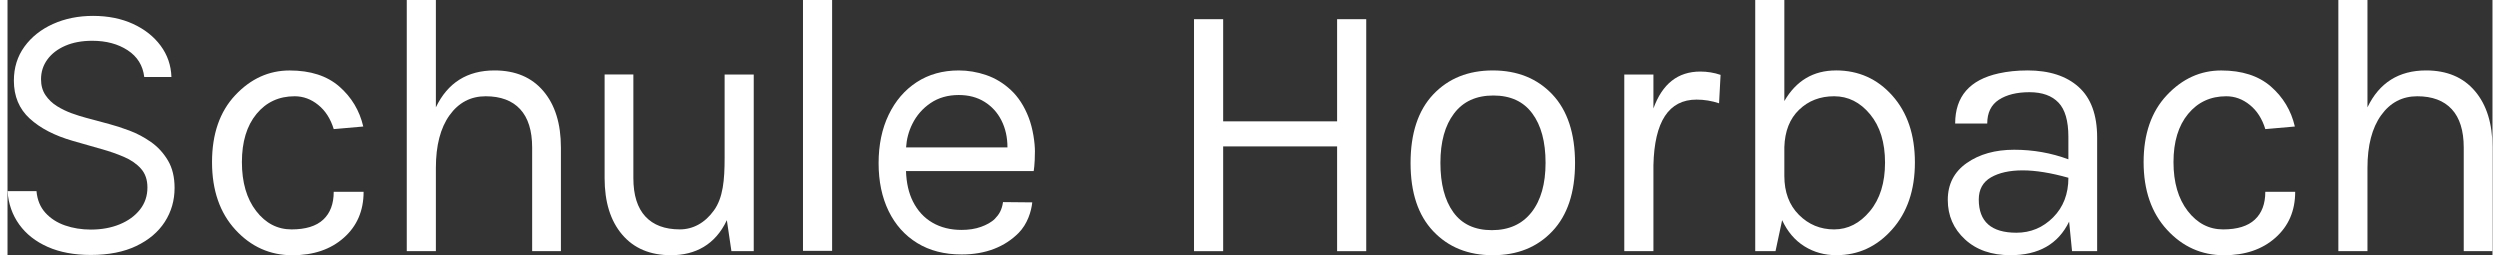
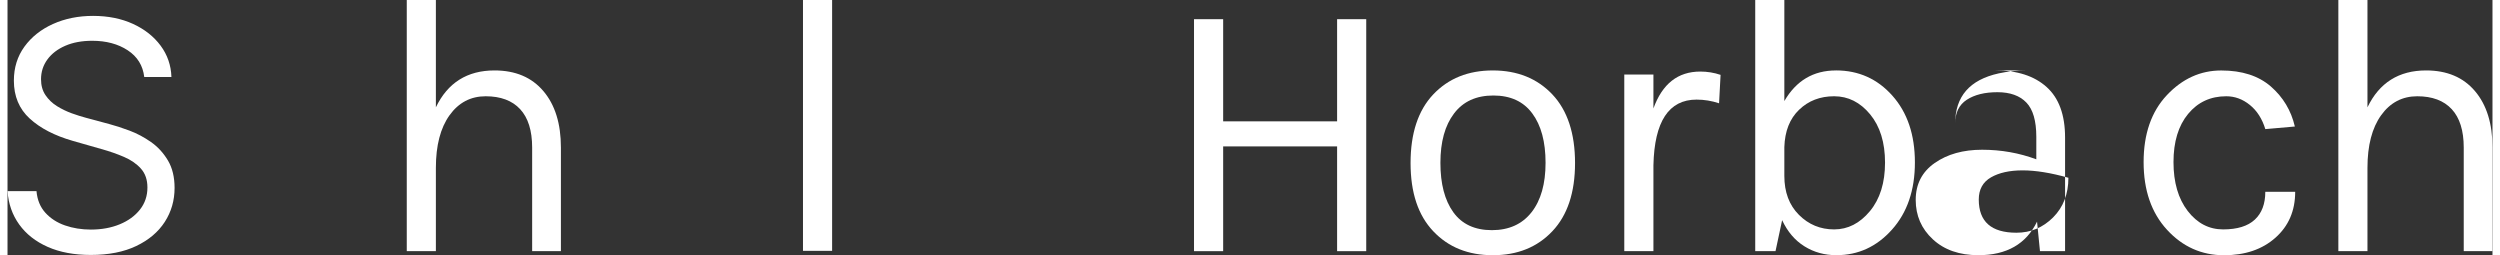
<svg xmlns="http://www.w3.org/2000/svg" width="1920px" height="196px" id="Ebene_2" data-name="Ebene 2" viewBox="0 0 1672.04 171.72">
  <rect x="0" y="0" width="1672.04" height="171.72" fill="#333333" stroke="none" />
  <defs>
    <style>
      .cls-1 {
        fill: #fff;
      }
    </style>
  </defs>
  <g id="Logo">
    <g>
      <polygon class="cls-1" points="894.63 12.91 894.63 81.65 817.96 81.65 817.96 12.91 798.35 12.91 798.35 169 817.96 169 817.96 98.51 894.63 98.51 894.63 169 914.23 169 914.23 12.91 894.63 12.91" />
      <path class="cls-1" d="M1025.45,142.82c-6.3,8.01-15.19,12.04-26.68,12.04s-20.14-4.02-25.93-12.04c-5.8-8.04-8.7-19.13-8.7-33.26s3.07-25.22,9.22-33.26c6.09-8.02,14.9-12.04,26.41-12.04s20.24,4.02,26.17,12.04c5.98,8.03,8.95,19.12,8.95,33.26s-3.15,25.22-9.43,33.26M999.4,47.4c-16.56,0-29.9,5.37-40.09,16.14-10.16,10.75-15.25,26.14-15.25,46.14s5.09,35.16,15.25,45.9c10.18,10.76,23.53,16.14,40.09,16.14s29.89-5.37,40.07-16.14c10.17-10.74,15.26-26.05,15.26-45.9s-5.09-35.4-15.26-46.14c-10.18-10.76-23.55-16.14-40.07-16.14" />
      <path class="cls-1" d="M1107.47,72.97v-22.84h-19.61v118.87h19.61v-57.82c.66-29.44,10.34-44.16,29.02-44.16,5.12,0,10.18.82,15.15,2.48l1.01-19.13c-4.33-1.47-8.87-2.22-13.66-2.22-15.06,0-25.56,8.26-31.52,24.82" />
      <path class="cls-1" d="M1253.13,142.08c-6.78,8.18-14.8,12.28-24.07,12.28s-17.17-3.27-23.69-9.8c-6.54-6.54-9.81-15.27-9.81-26.19v-19.35c.32-10.76,3.64-19.14,9.94-25.18,6.28-6.04,14.13-9.07,23.57-9.07s17.51,4.05,24.21,12.16c6.68,8.12,10.03,18.94,10.03,32.51s-3.39,24.43-10.17,32.64M1230.29,47.4c-15.21,0-26.78,6.87-34.73,20.6V0h-19.59v168.99h13.65l4.45-20.85c3.63,7.78,8.64,13.65,15.03,17.61,6.38,3.98,13.53,5.95,21.46,5.95,14.73,0,27.21-5.74,37.46-17.24,10.26-11.49,15.39-26.56,15.39-45.16s-5.05-33.58-15.15-44.92c-10.08-11.33-22.74-17-37.97-17" />
-       <path class="cls-1" d="M1376.38,146.3c-6.87,6.87-15.1,10.29-24.68,10.29-16.88,0-25.32-7.45-25.32-22.34,0-6.78,2.75-11.75,8.2-14.9,5.46-3.14,12.56-4.71,21.33-4.71s19.02,1.66,30.78,4.97c0,10.9-3.44,19.81-10.3,26.68M1359.14,47.4c-6.95,0-13.39.66-19.35,1.98-19.53,4.3-29.29,15.55-29.29,33.74h21.58c0-7.26,2.61-12.6,7.82-15.99,5.22-3.39,12.08-5.09,20.6-5.09s15.03,2.32,19.47,6.95c4.48,4.62,6.71,12.31,6.71,23.08v15.13c-11.58-4.3-23.75-6.44-36.48-6.44s-23.36,2.97-31.89,8.92c-8.52,5.96-12.78,14.24-12.78,24.82s3.84,19.44,11.55,26.55c7.67,7.11,17.89,10.66,30.63,10.66,19.02,0,32.16-7.53,39.46-22.58l1.97,19.86h16.89v-76.44c0-15.21-4.14-26.56-12.42-33.99-8.28-7.45-19.75-11.17-34.49-11.17" />
+       <path class="cls-1" d="M1376.38,146.3c-6.87,6.87-15.1,10.29-24.68,10.29-16.88,0-25.32-7.45-25.32-22.34,0-6.78,2.75-11.75,8.2-14.9,5.46-3.14,12.56-4.71,21.33-4.71s19.02,1.66,30.78,4.97c0,10.9-3.44,19.81-10.3,26.68M1359.14,47.4c-6.95,0-13.39.66-19.35,1.98-19.53,4.3-29.29,15.55-29.29,33.74c0-7.26,2.61-12.6,7.82-15.99,5.22-3.39,12.08-5.09,20.6-5.09s15.03,2.32,19.47,6.95c4.48,4.62,6.71,12.31,6.71,23.08v15.13c-11.58-4.3-23.75-6.44-36.48-6.44s-23.36,2.97-31.89,8.92c-8.52,5.96-12.78,14.24-12.78,24.82s3.84,19.44,11.55,26.55c7.67,7.11,17.89,10.66,30.63,10.66,19.02,0,32.16-7.53,39.46-22.58l1.97,19.86h16.89v-76.44c0-15.21-4.14-26.56-12.42-33.99-8.28-7.45-19.75-11.17-34.49-11.17" />
      <path class="cls-1" d="M1512.13,147.77c-4.71,4.4-11.83,6.59-21.33,6.59s-17.47-4.14-23.83-12.4c-6.38-8.27-9.57-19.25-9.57-32.9s3.27-24.43,9.81-32.38c6.55-7.94,15.11-11.91,25.69-11.91,5.77,0,11.06,1.94,15.87,5.84,4.81,3.87,8.28,9.31,10.42,16.26l19.87-1.74c-2.5-10.76-7.88-19.72-16.14-26.93-8.28-7.19-19.41-10.78-33.39-10.78s-26.17,5.53-36.6,16.62c-10.42,11.09-15.63,26.11-15.63,45.04s5.25,34.13,15.76,45.54c10.5,11.42,23.26,17.12,38.33,17.12,14.21,0,25.77-3.92,34.61-11.79,8.86-7.85,13.29-18.13,13.29-30.88h-20.11c0,8.09-2.34,14.33-7.07,18.72" />
      <path class="cls-1" d="M1660.25,61.29c-7.85-9.27-18.82-13.9-32.87-13.9-18.36,0-31.51,8.28-39.46,24.82V0h-19.59v168.99h19.59v-56.08c0-15.04,3.07-26.84,9.19-35.36,6.12-8.52,14.24-12.78,24.31-12.78s17.84,2.89,23.2,8.68c5.37,5.8,8.08,14.4,8.08,25.81v69.73h19.35v-69.73c0-16.04-3.92-28.7-11.79-37.97" />
-       <path class="cls-1" d="M212.44,147.77c-4.71,4.4-11.83,6.59-21.33,6.59s-17.47-4.14-23.83-12.4c-6.38-8.27-9.57-19.25-9.57-32.9s3.27-24.43,9.81-32.38c6.55-7.94,15.11-11.91,25.69-11.91,5.77,0,11.06,1.94,15.87,5.84,4.81,3.87,8.28,9.31,10.42,16.26l19.87-1.74c-2.5-10.76-7.88-19.72-16.14-26.93-8.28-7.19-19.41-10.78-33.39-10.78s-26.17,5.53-36.6,16.62c-10.42,11.09-15.63,26.11-15.63,45.04s5.25,34.13,15.76,45.54c10.5,11.42,23.26,17.12,38.33,17.12,14.21,0,25.77-3.92,34.61-11.79,8.86-7.85,13.29-18.13,13.29-30.88h-20.11c0,8.09-2.34,14.33-7.07,18.72" />
      <path class="cls-1" d="M360.56,61.29c-7.85-9.27-18.82-13.9-32.87-13.9-18.36,0-31.51,8.28-39.46,24.82V0h-19.59v168.99h19.59v-56.08c0-15.04,3.07-26.84,9.19-35.36,6.12-8.52,14.24-12.78,24.31-12.78s17.84,2.89,23.2,8.68c5.37,5.8,8.08,14.4,8.08,25.81v69.73h19.35v-69.73c0-16.04-3.92-28.7-11.79-37.97" />
-       <path class="cls-1" d="M413.56,157.82c7.85,9.27,18.82,13.9,32.87,13.9,16.27,0,29.8-6.99,37.58-23.57l3.08,20.85h15.01s0-118.87,0-118.87h-19.59v56.08c0,15.04-1.06,26.84-7.18,35.36-6.12,8.52-14.19,12.78-22.94,12.78-10.1,0-17.84-2.89-23.2-8.68-5.37-5.8-8.08-14.4-8.08-25.81V50.12h-19.35v69.73c0,16.04,3.92,28.7,11.79,37.97" />
      <path class="cls-1" d="M92,51.81c-.91-7.72-4.62-13.71-11.12-17.97-6.5-4.26-14.47-6.4-23.91-6.4-6.9,0-12.93,1.12-18.09,3.35-5.15,2.23-9.17,5.31-12.03,9.21-2.87,3.91-4.3,8.35-4.3,13.33,0,4.16,1,7.73,3.01,10.7,2.01,2.97,4.58,5.43,7.73,7.39,3.15,1.95,6.45,3.55,9.9,4.8,3.45,1.24,6.63,2.25,9.52,3.01l15.84,4.26c4.06,1.07,8.59,2.54,13.59,4.42,5,1.88,9.8,4.43,14.39,7.65,4.59,3.22,8.39,7.35,11.39,12.38,3,5.03,4.49,11.2,4.49,18.51,0,8.43-2.2,16.04-6.59,22.85-4.39,6.8-10.79,12.21-19.19,16.22-8.4,4.01-18.59,6.02-30.58,6.02-11.17,0-20.83-1.8-28.98-5.41-8.15-3.6-14.55-8.63-19.19-15.08-4.65-6.45-7.27-13.94-7.88-22.47h19.5c.51,5.89,2.5,10.75,5.98,14.58,3.48,3.83,7.89,6.68,13.25,8.53,5.36,1.85,11.13,2.78,17.33,2.78,7.21,0,13.68-1.18,19.42-3.54,5.74-2.36,10.28-5.66,13.63-9.9,3.35-4.24,5.03-9.2,5.03-14.89,0-5.18-1.45-9.39-4.34-12.64-2.89-3.25-6.7-5.89-11.42-7.92s-9.82-3.81-15.31-5.33l-19.19-5.48c-12.19-3.5-21.83-8.5-28.94-15-7.11-6.5-10.66-15-10.66-25.51,0-8.73,2.37-16.36,7.12-22.89,4.75-6.52,11.14-11.6,19.19-15.23,8.05-3.63,17.05-5.45,27-5.45s18.99,1.79,26.81,5.37c7.82,3.58,14.02,8.47,18.62,14.66,4.59,6.19,7.02,13.23,7.27,21.1h-18.28Z" />
      <path class="cls-1" d="M554.84,0v168.78h-19.6V0h19.6Z" />
-       <path class="cls-1" d="M691.31,101.94c0-5.67-1.26-15.24-4.22-22.88-2.96-7.64-6.94-13.79-11.93-18.44-4.99-4.65-10.53-8.02-16.61-10.1-6.08-2.08-12.24-3.12-18.48-3.12-10.81,0-20.26,2.64-28.34,7.91-8.08,5.28-14.37,12.61-18.87,21.99-4.5,9.38-6.74,20.21-6.74,32.48s2.25,23.02,6.74,32.24c4.5,9.23,10.92,16.4,19.26,21.52,8.34,5.12,18.28,7.68,29.83,7.68,8.11,0,15.41-1.26,21.91-3.78,6.5-2.52,11.89-6.12,16.37-10.6,6.04-6.04,8.67-14.62,9.28-20.67l-19.67-.19c-.78,5.36-2.69,8.39-5.48,11.24-2.26,2.31-5.77,4.15-9.29,5.41-3.92,1.41-8.3,2.07-13.14,2.07-7.43,0-13.96-1.62-19.57-4.87-5.61-3.25-9.99-8.01-13.14-14.27-2.85-5.68-4.4-12.51-4.66-20.47h85.91s.83-4.37.83-13.14ZM604.61,99.17c.35-5.55,1.74-10.81,4.19-15.75,2.86-5.77,6.95-10.46,12.28-14.07,5.33-3.61,11.66-5.42,18.99-5.42,6.65,0,12.44,1.53,17.35,4.6s8.71,7.25,11.38,12.55c2.68,5.3,4.02,11.33,4.02,18.09h-68.21Z" />
    </g>
  </g>
</svg>